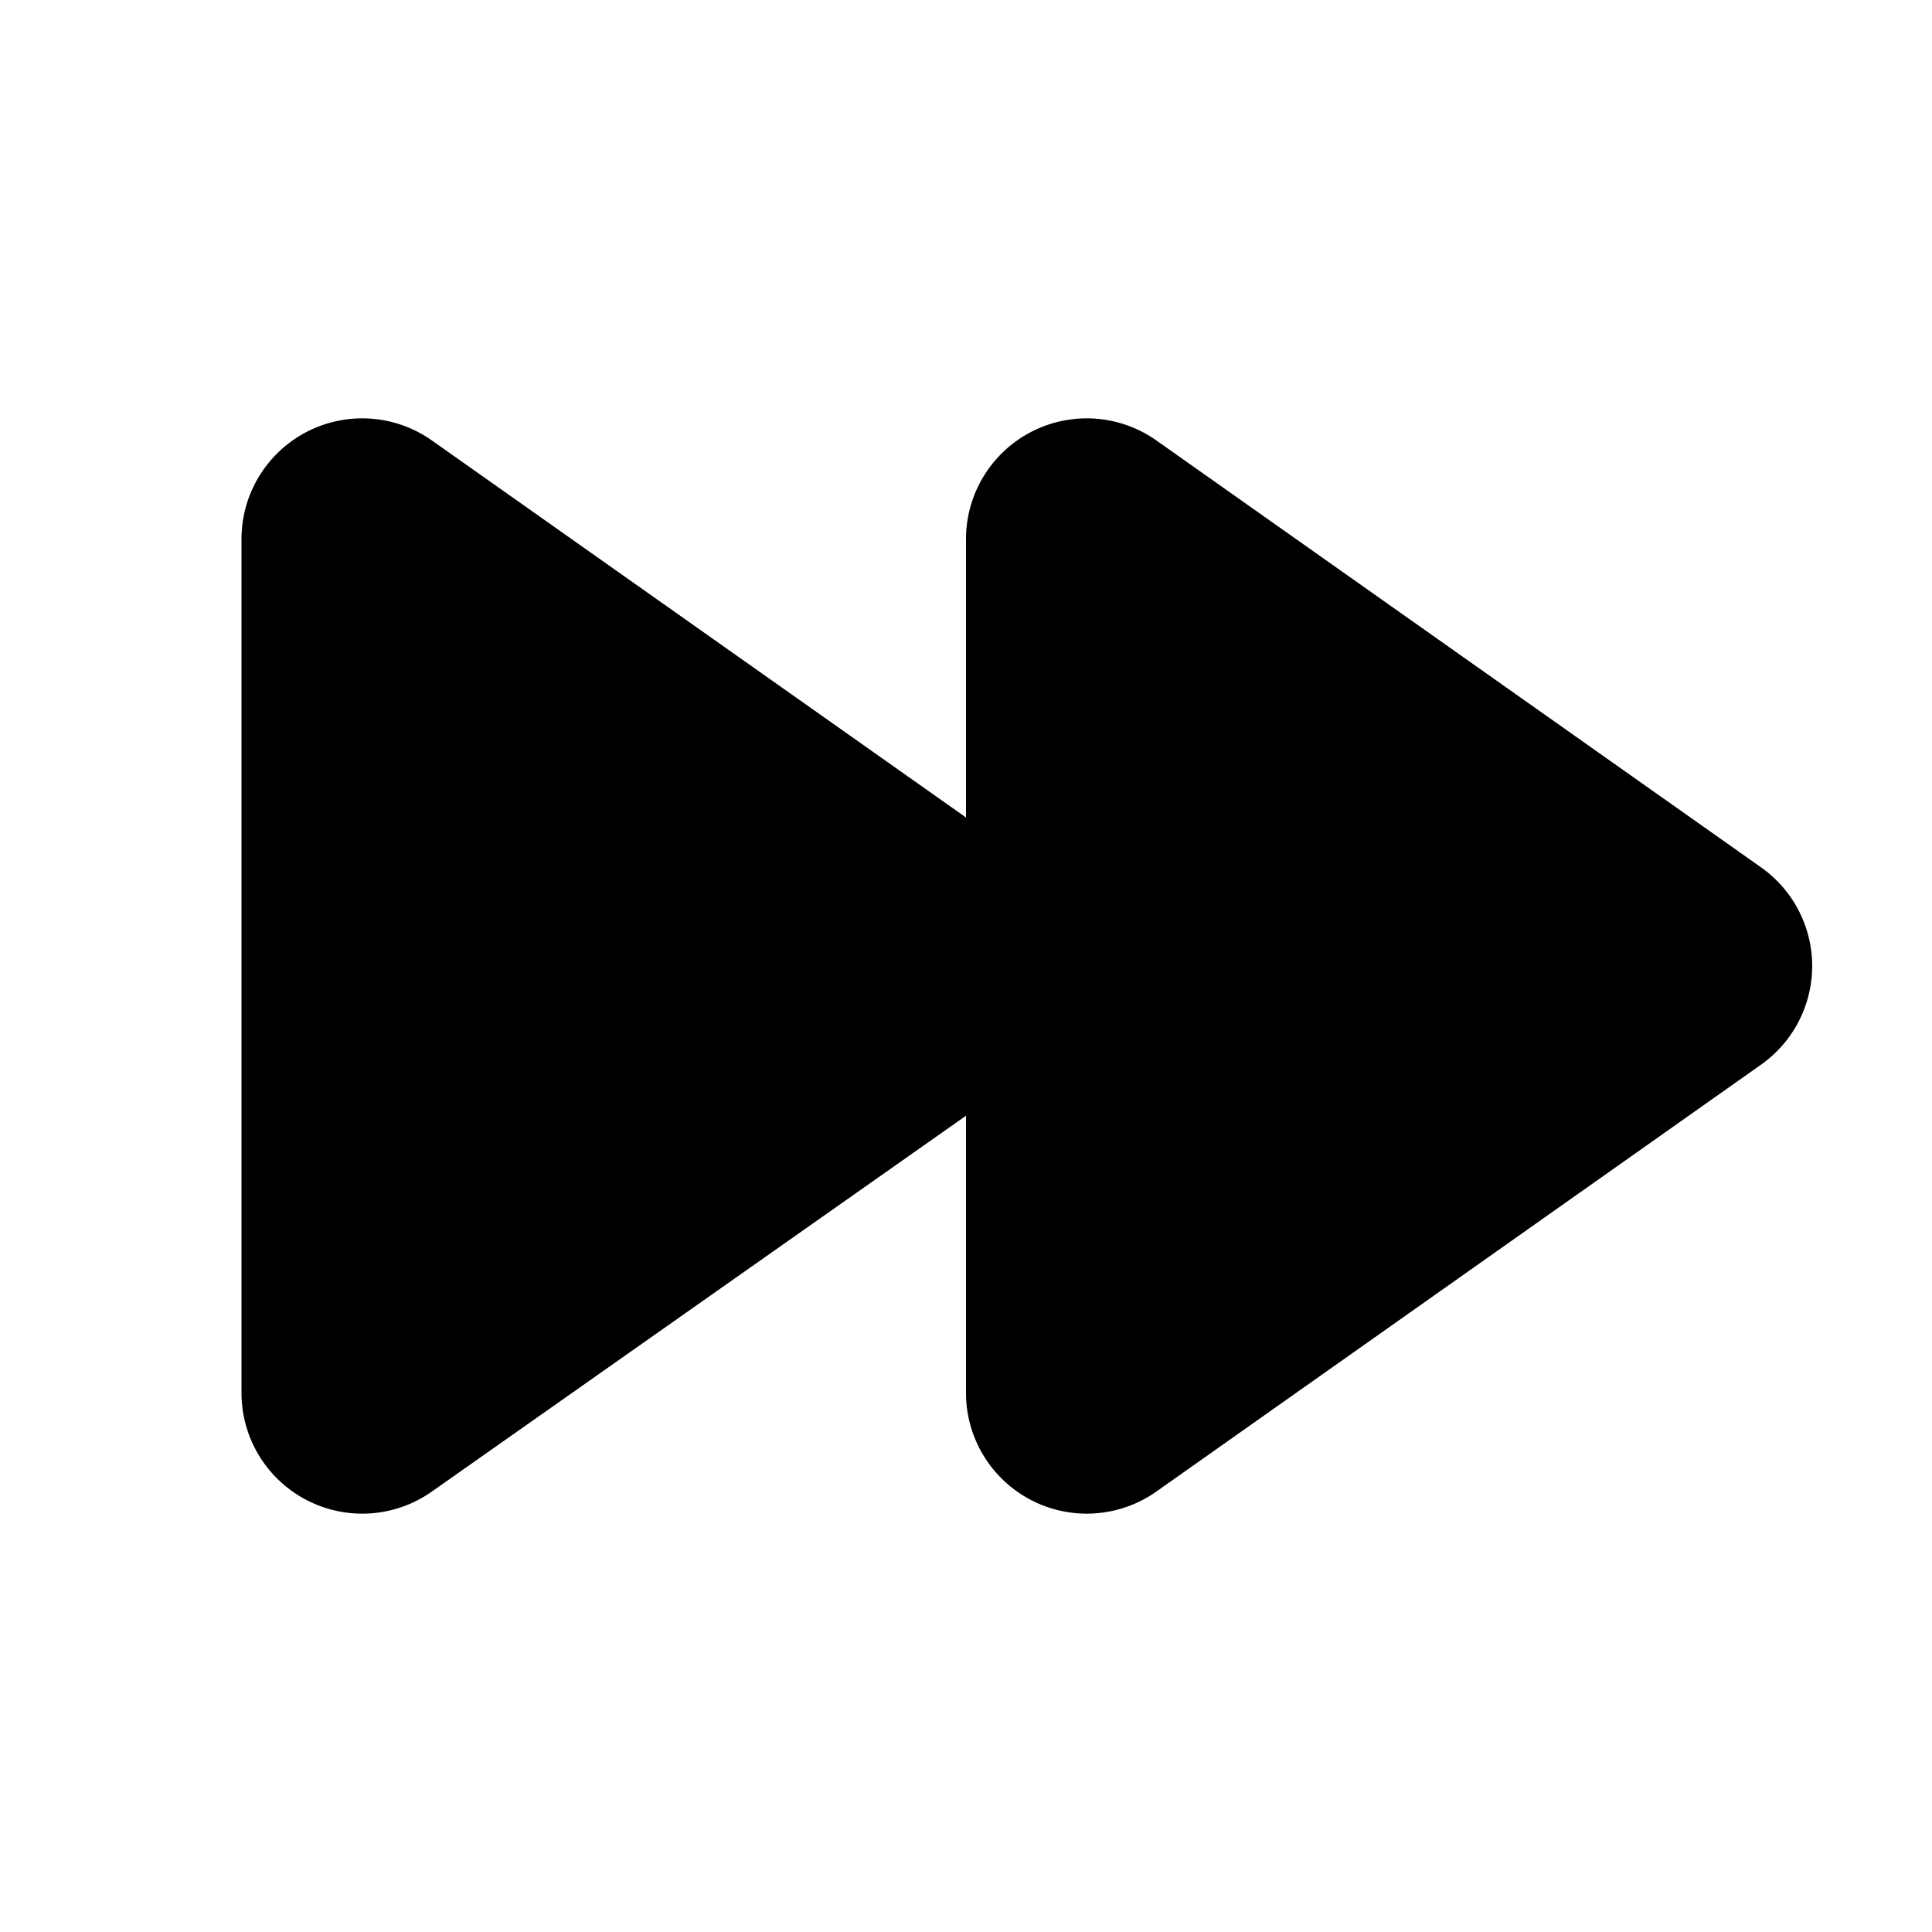
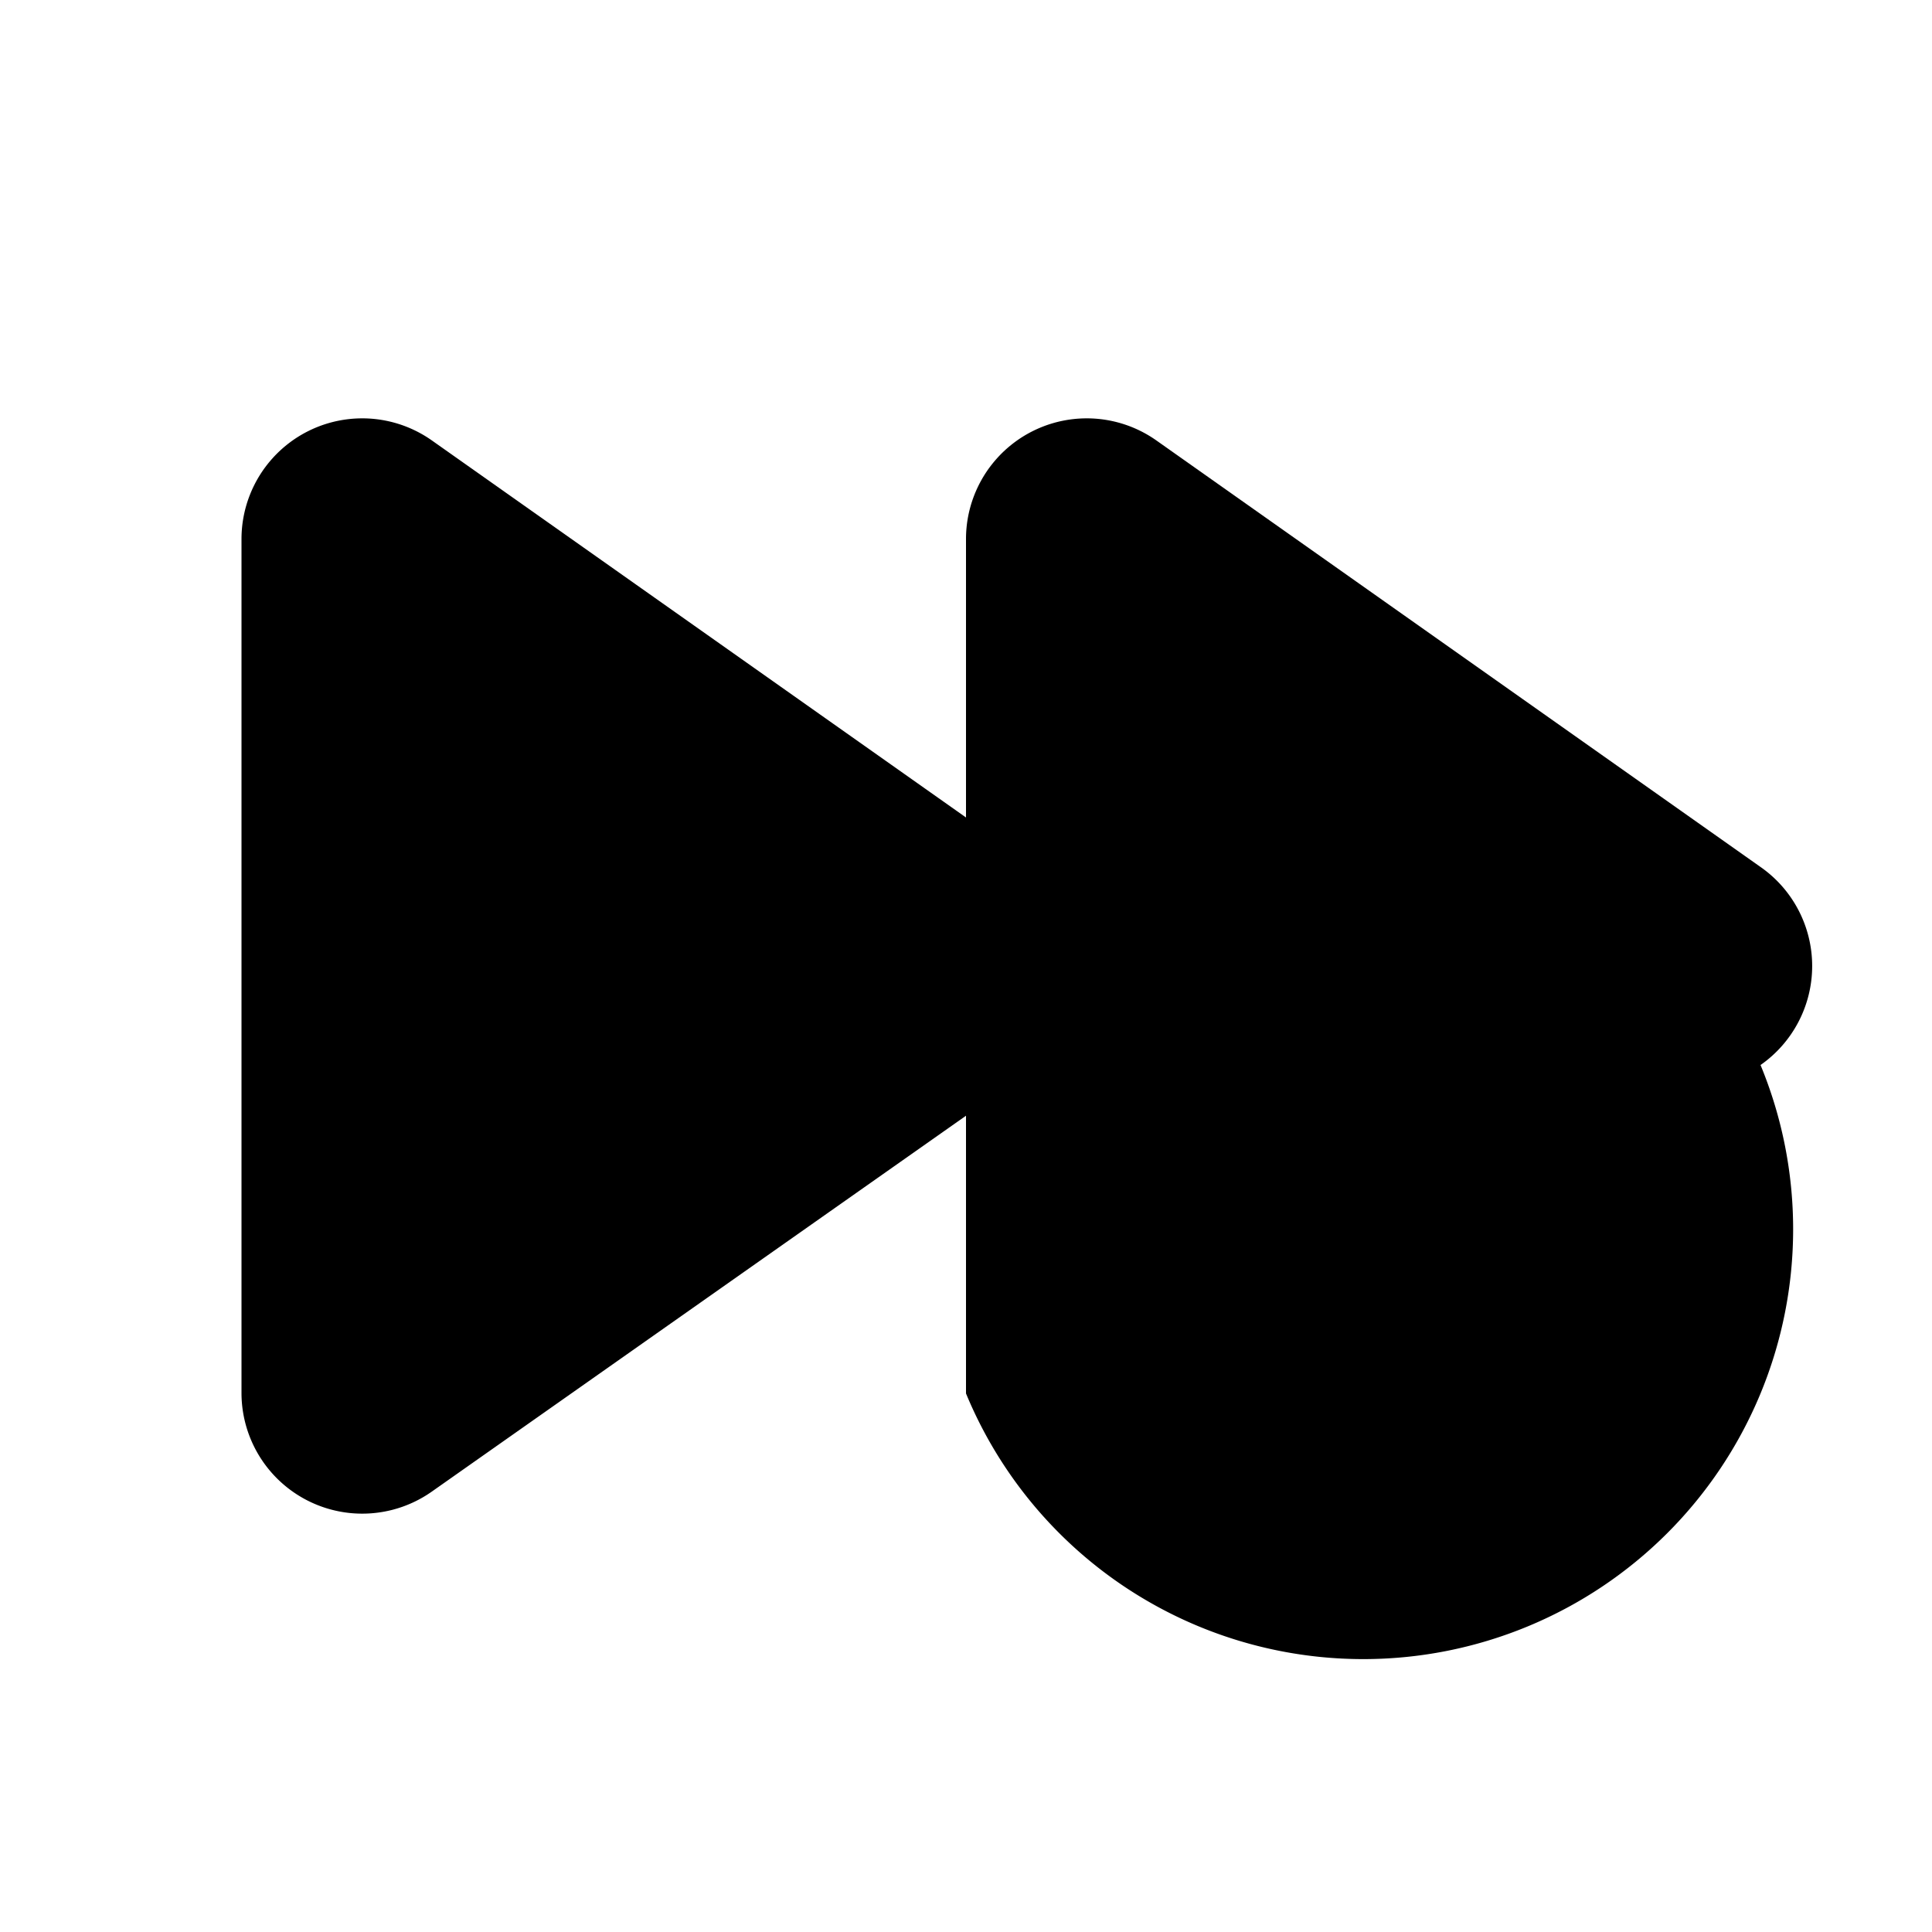
<svg xmlns="http://www.w3.org/2000/svg" width="16" height="16" viewBox="0 0 16 16">
-   <path d="M8 4.46a1 1 0 0 1 1.58-.81l5 3.53a1 1 0 0 1 0 1.64l-5 3.53A1 1 0 0 1 8 11.54v-2.3l-4.42 3.11A1 1 0 0 1 2 11.54V4.46a1 1 0 0 1 1.58-.81L8 6.77v-2.3Z" />
+   <path d="M8 4.46a1 1 0 0 1 1.58-.81l5 3.53a1 1 0 0 1 0 1.64A1 1 0 0 1 8 11.54v-2.3l-4.42 3.11A1 1 0 0 1 2 11.54V4.46a1 1 0 0 1 1.58-.81L8 6.77v-2.3Z" />
</svg>